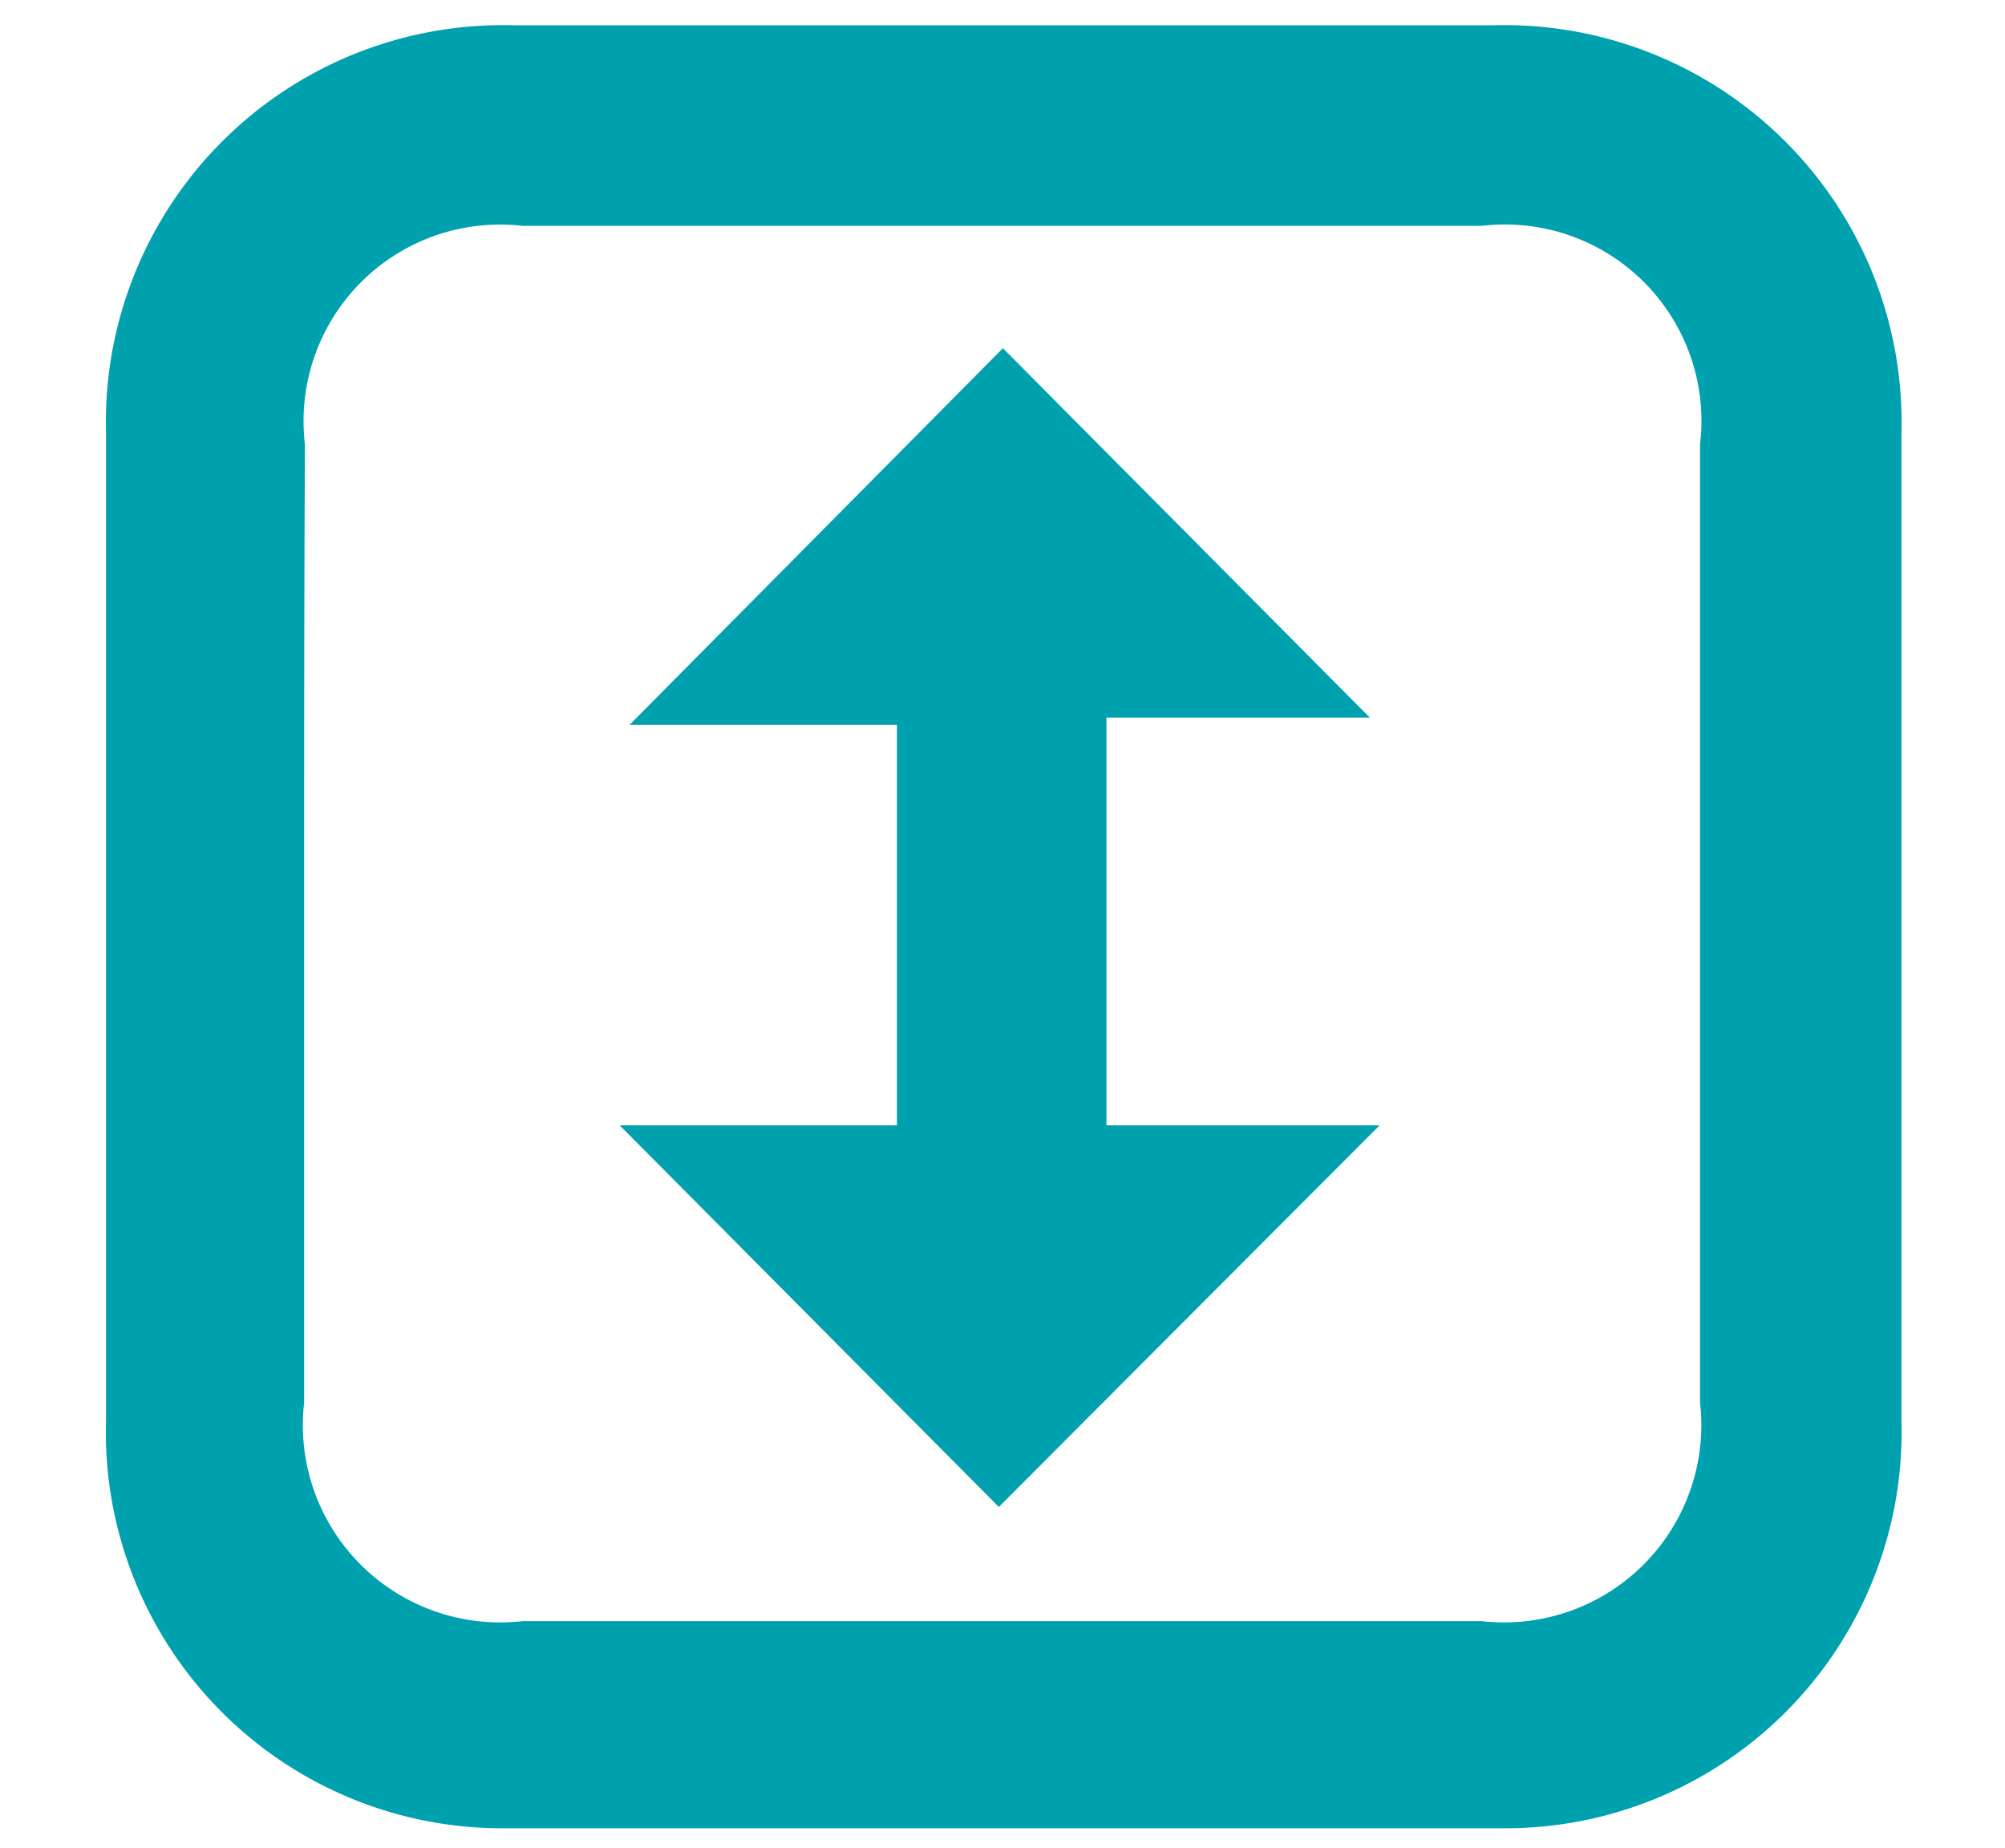
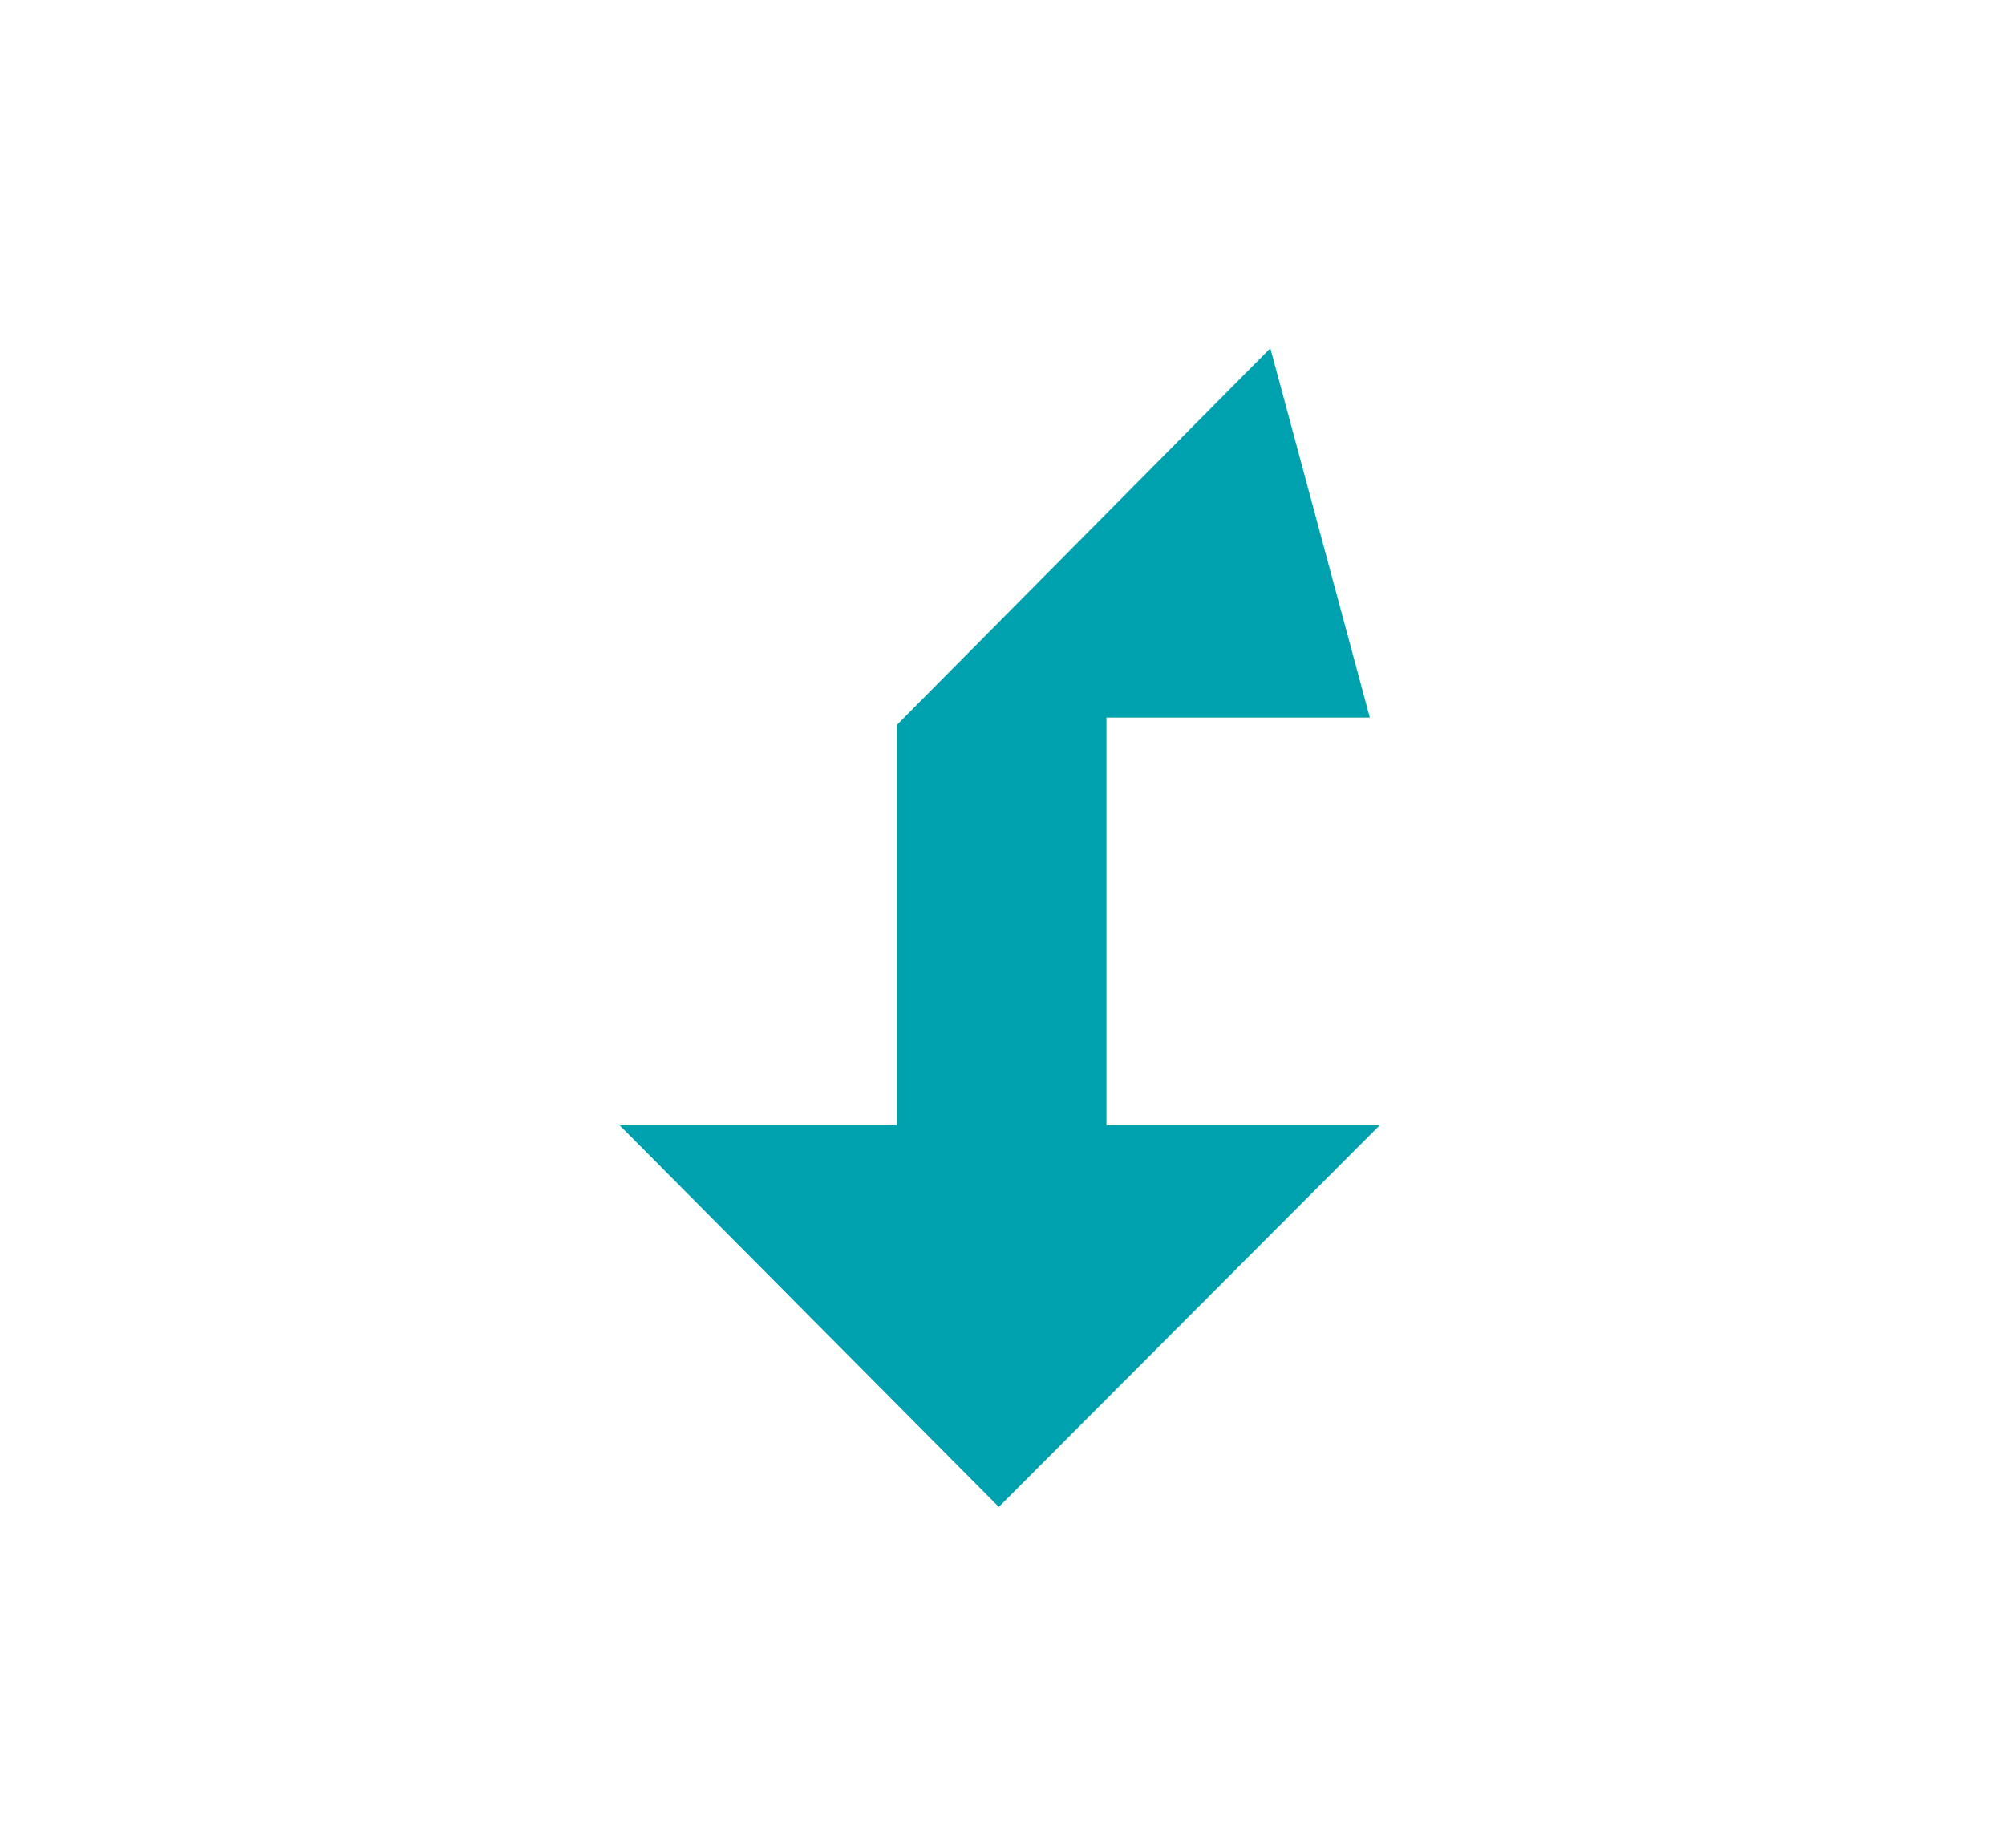
<svg xmlns="http://www.w3.org/2000/svg" id="Capa_1" data-name="Capa 1" viewBox="0 0 24.59 22.66">
  <title>altura</title>
  <g id="PxnMLR">
-     <path d="M12.37.31h5.95a4.87,4.87,0,0,1,5,5q0,6.06,0,12.11a4.86,4.86,0,0,1-4.92,5q-6.09,0-12.19,0a4.86,4.86,0,0,1-4.91-5q0-6.06,0-12.11a4.87,4.87,0,0,1,5-5ZM3.73,11.25c0,2,0,4,0,5.95a2.42,2.42,0,0,0,2.68,2.68H18.17a2.42,2.42,0,0,0,2.68-2.68q0-5.87,0-11.75a2.41,2.41,0,0,0-2.68-2.68H6.41A2.41,2.41,0,0,0,3.74,5.45C3.73,7.38,3.73,9.32,3.73,11.25Z" style="fill:#00a1af" />
-     <path d="M12.25,18.48,7.6,13.8H11V8.89H7.72l4.58-4.62L16.8,8.8H13.57v5h3.35Z" style="fill:#00a1af" />
+     <path d="M12.25,18.48,7.6,13.8H11V8.89l4.58-4.62L16.8,8.8H13.57v5h3.35Z" style="fill:#00a1af" />
  </g>
</svg>